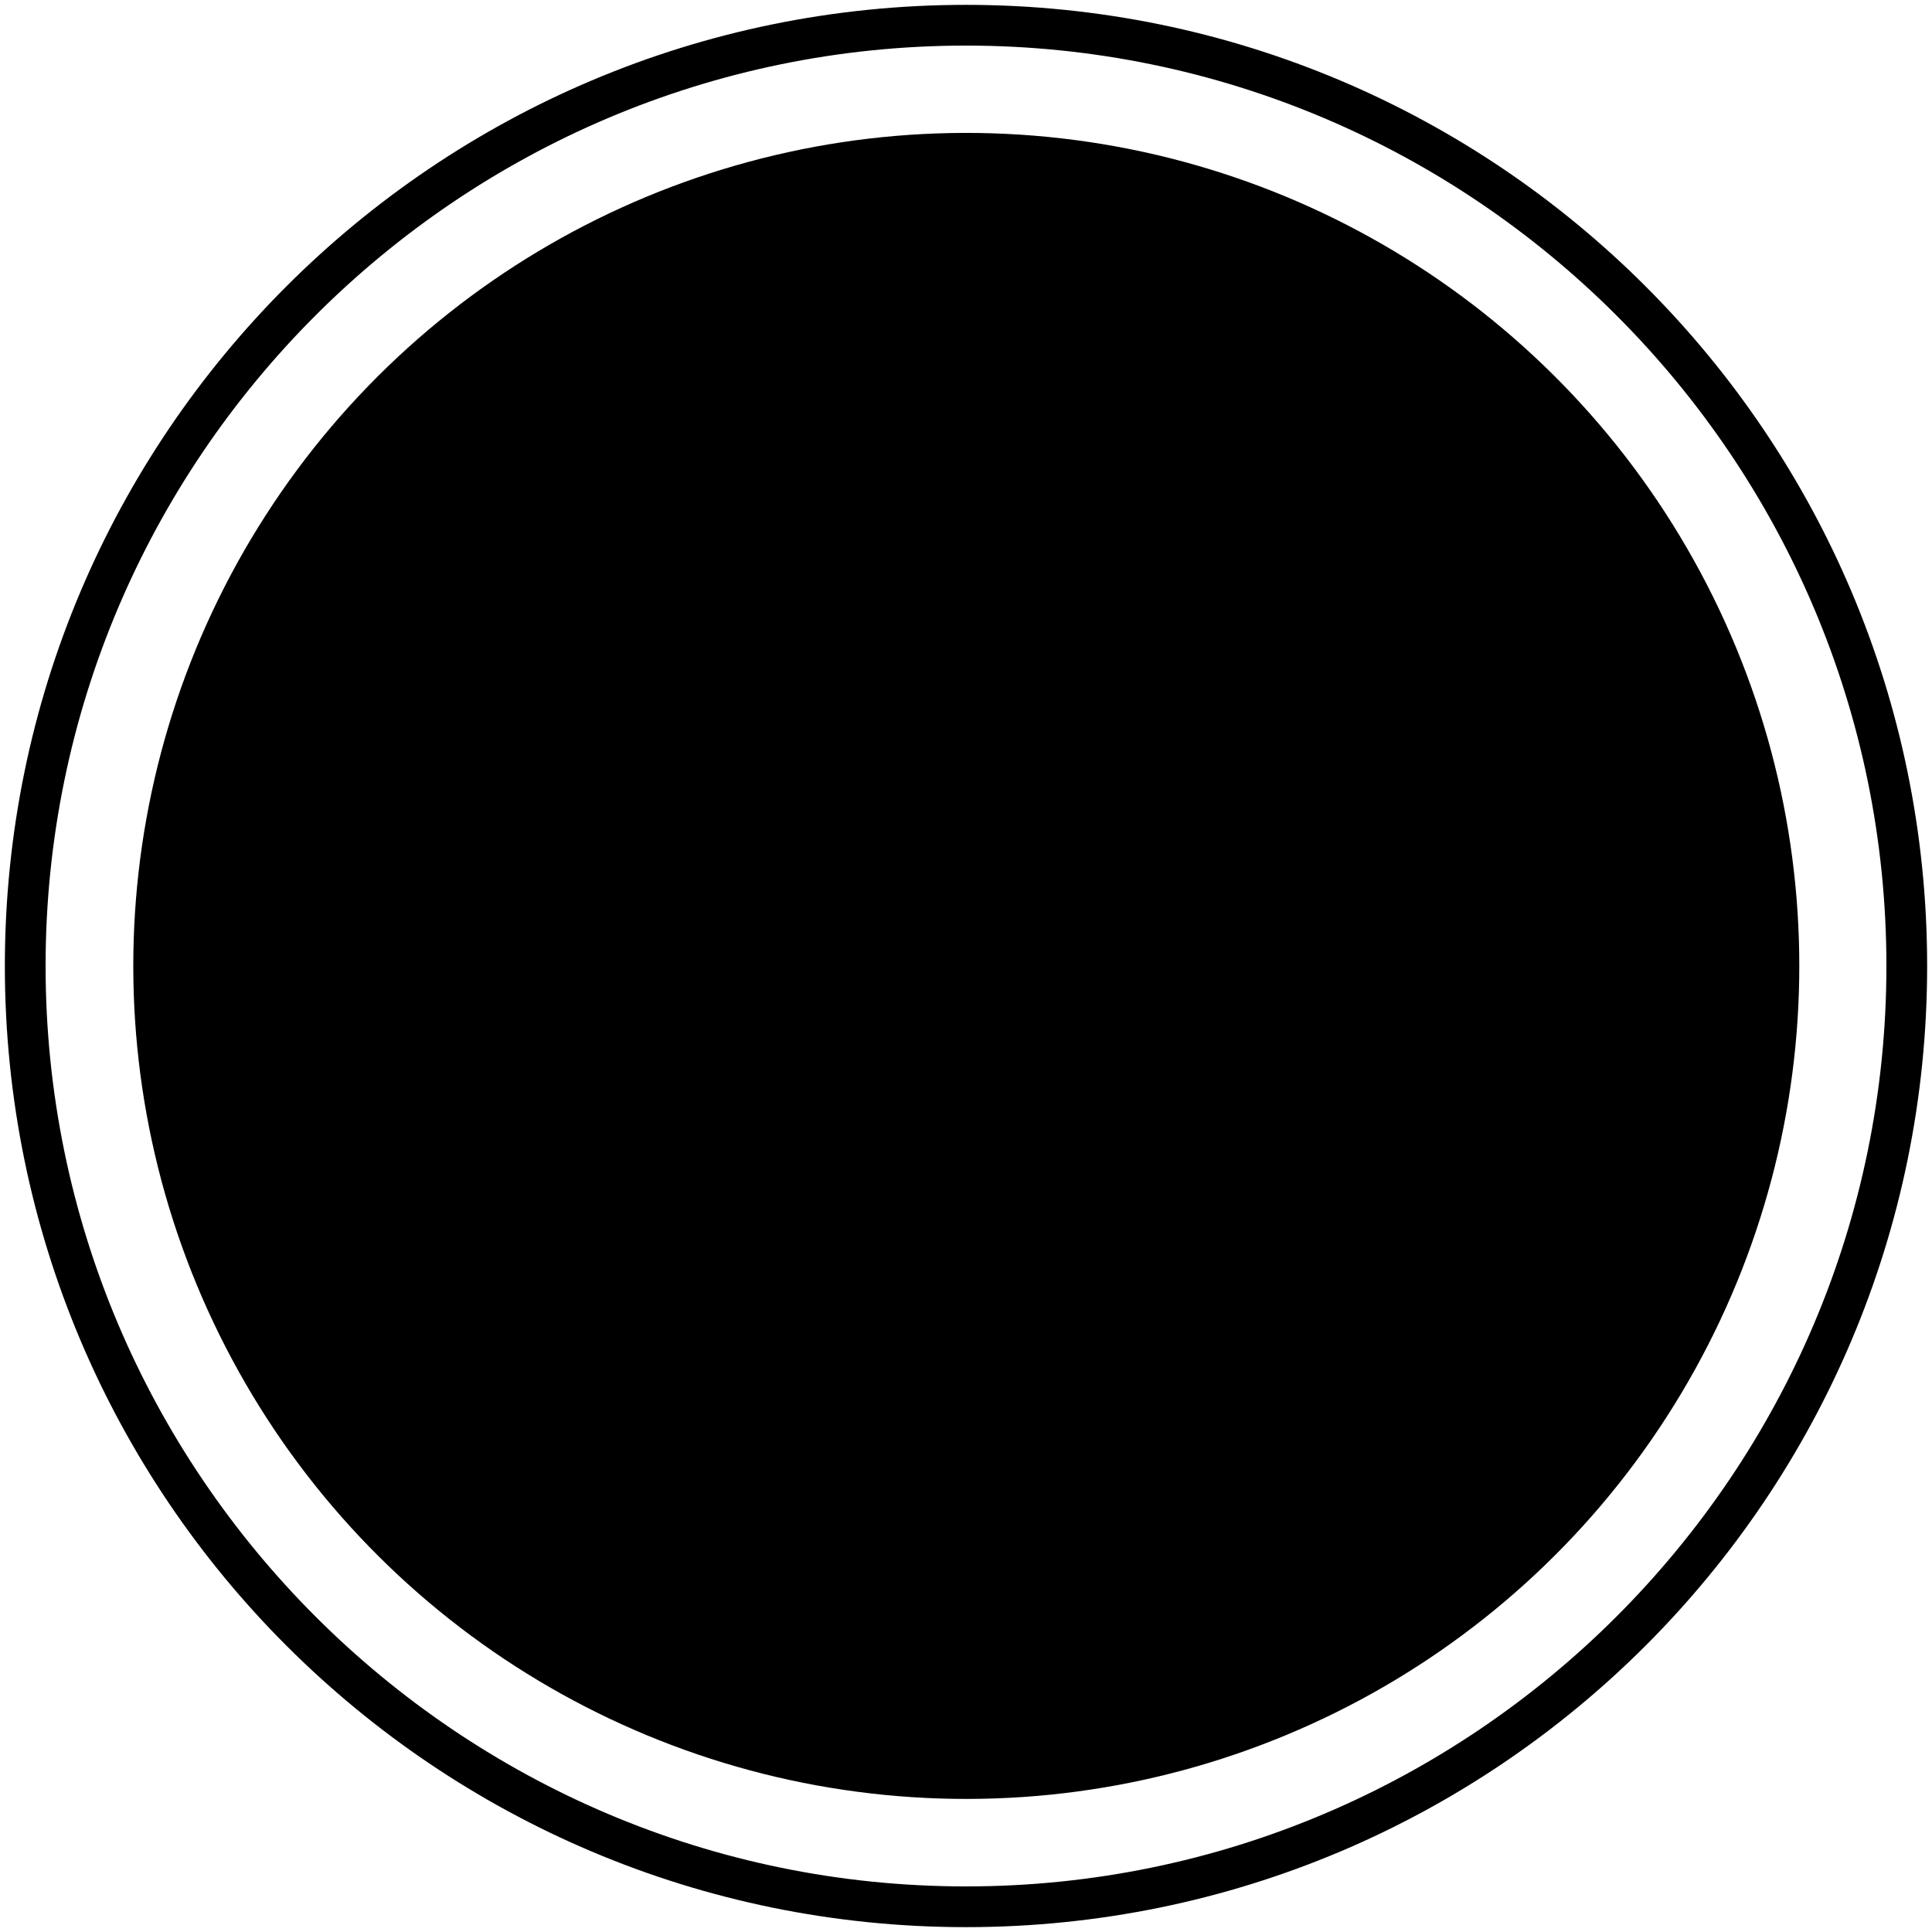
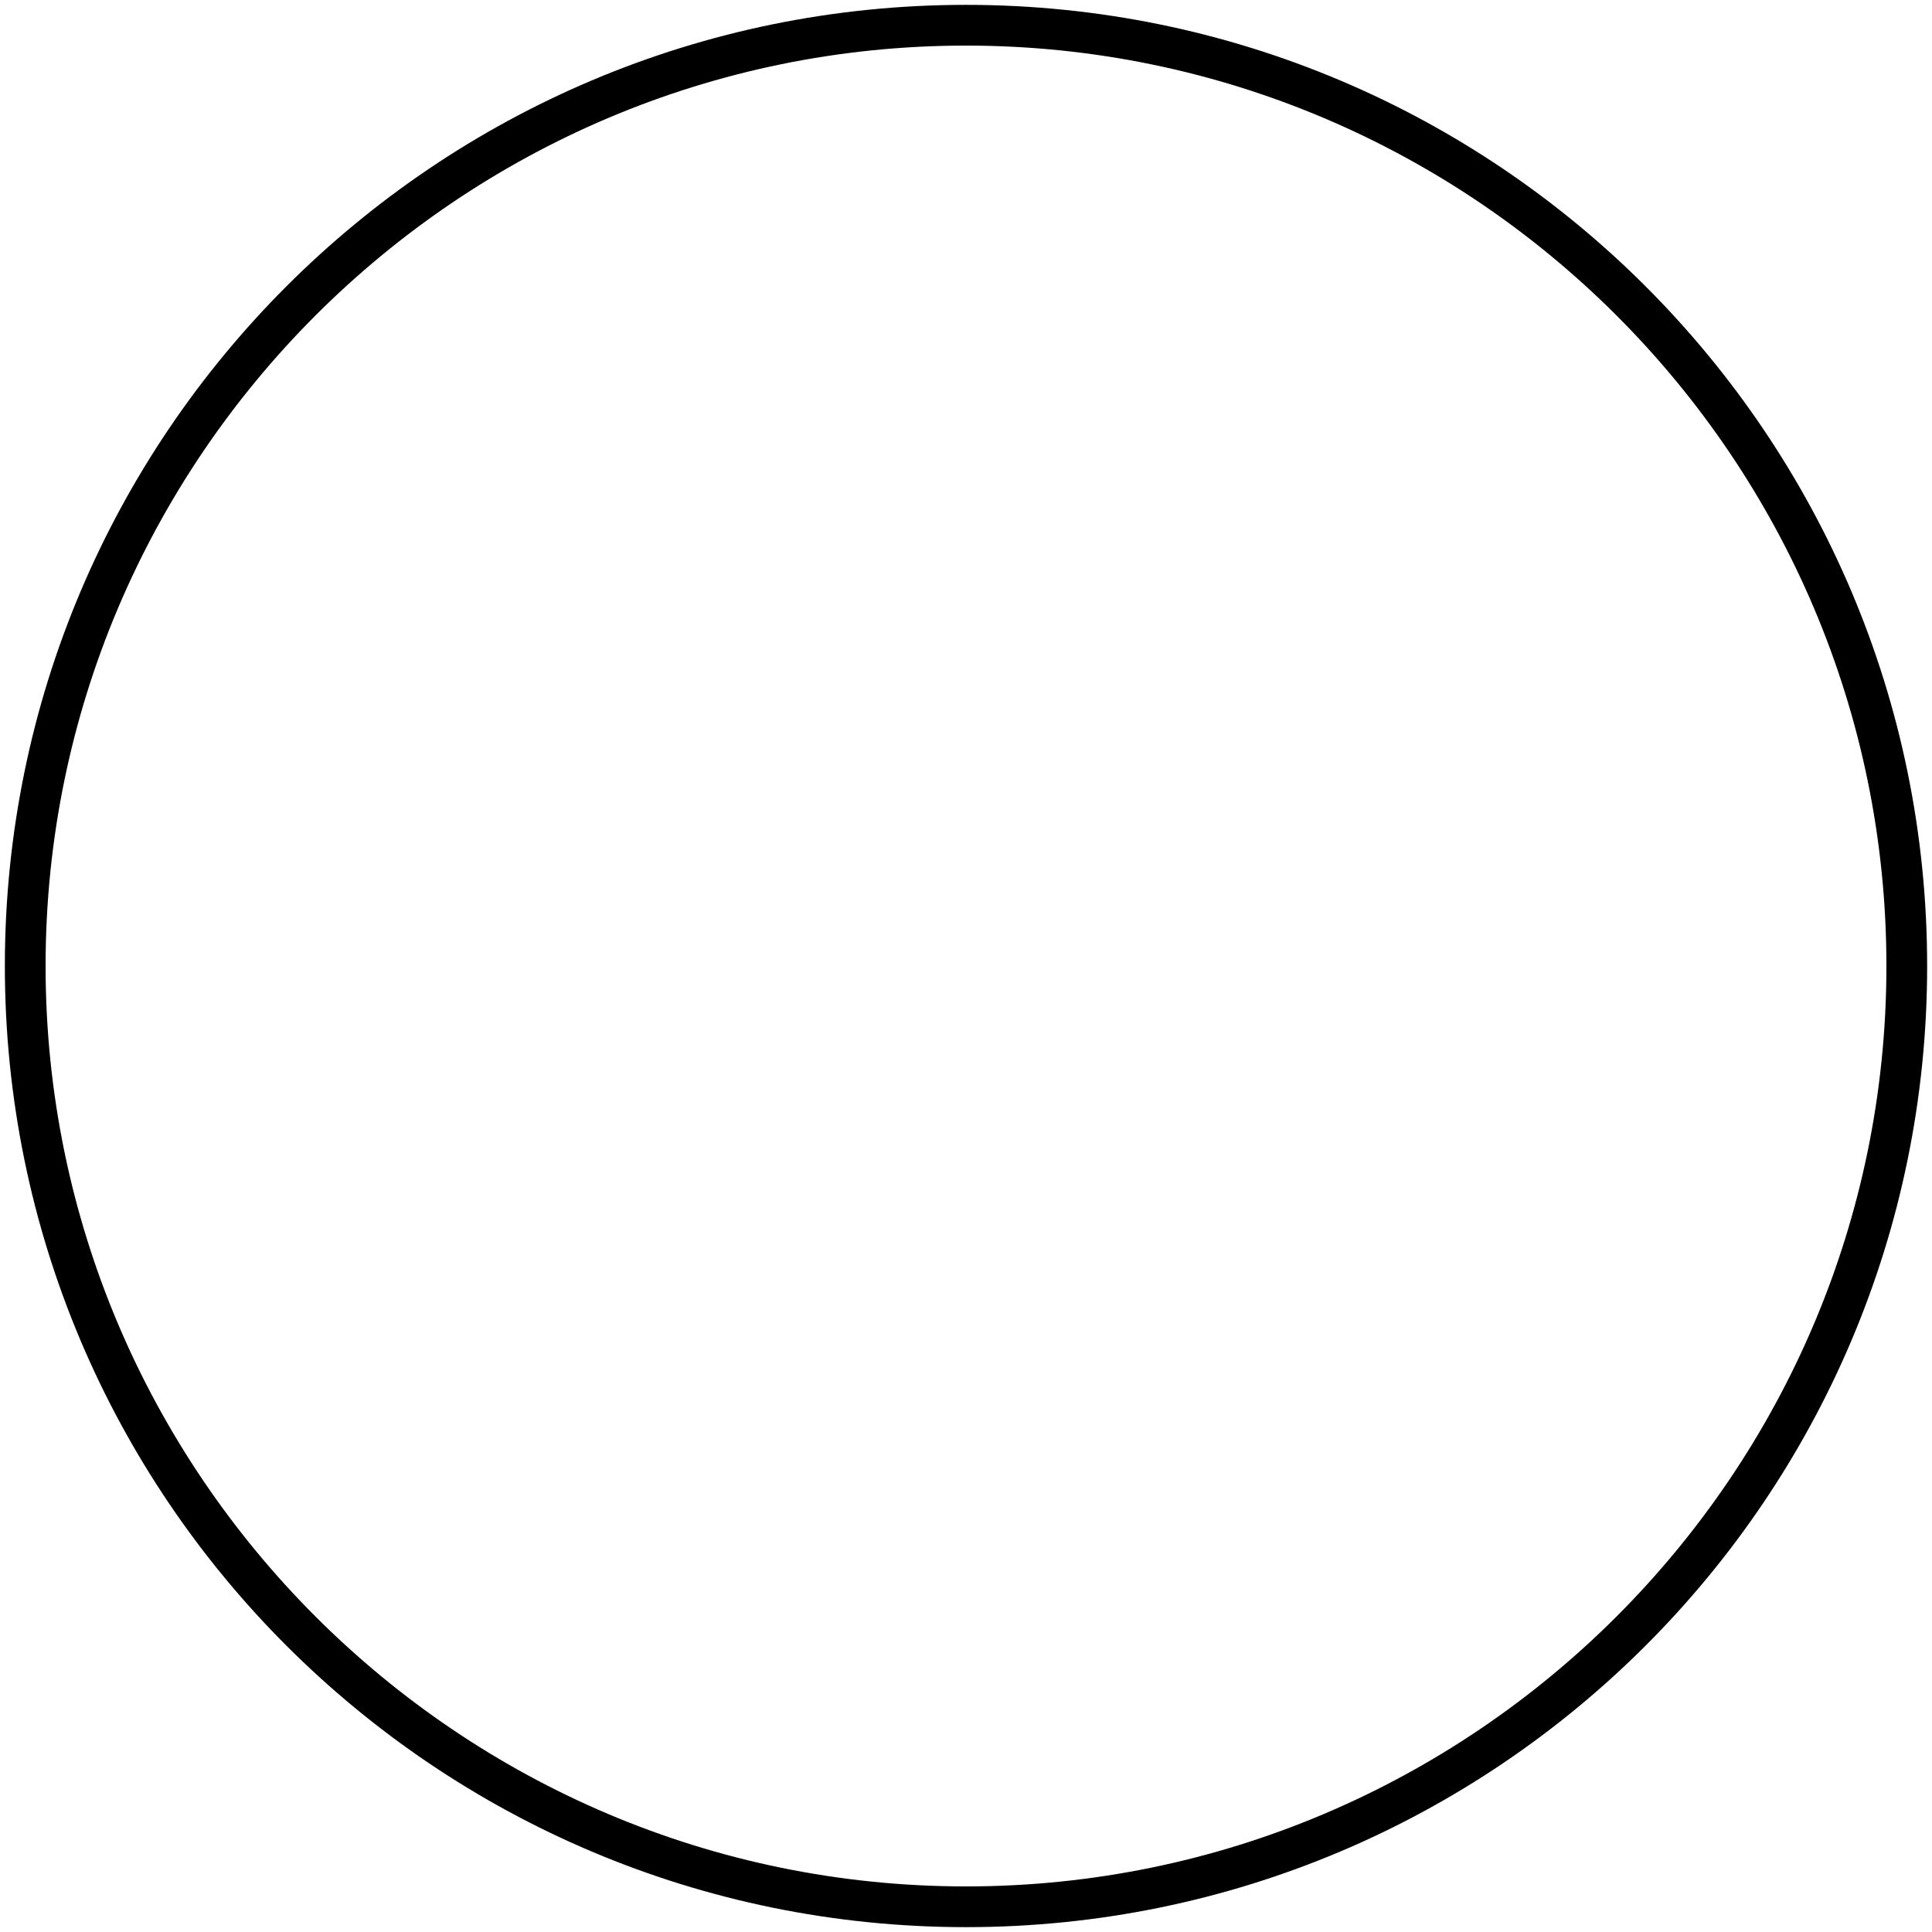
<svg xmlns="http://www.w3.org/2000/svg" version="1.1" id="Layer_1" x="0px" y="0px" width="72px" height="72px" viewBox="0 0 72 72" enable-background="new 0 0 72 72" xml:space="preserve">
  <g>
    <g>
      <path d="M36,1.699c18.913,0,34.301,15.387,34.301,34.301S54.913,70.301,36,70.301S1.699,54.913,1.699,36S17.087,1.699,36,1.699     M36,0.181C16.218,0.181,0.181,16.218,0.181,36S16.218,71.819,36,71.819S71.819,55.782,71.819,36S55.782,0.181,36,0.181L36,0.181z    " />
    </g>
    <g>
-       <ellipse transform="matrix(0.048 -0.999 0.999 0.048 -1.679 70.234)" cx="36.001" cy="35.998" rx="31.039" ry="31.039" />
-     </g>
+       </g>
  </g>
</svg>